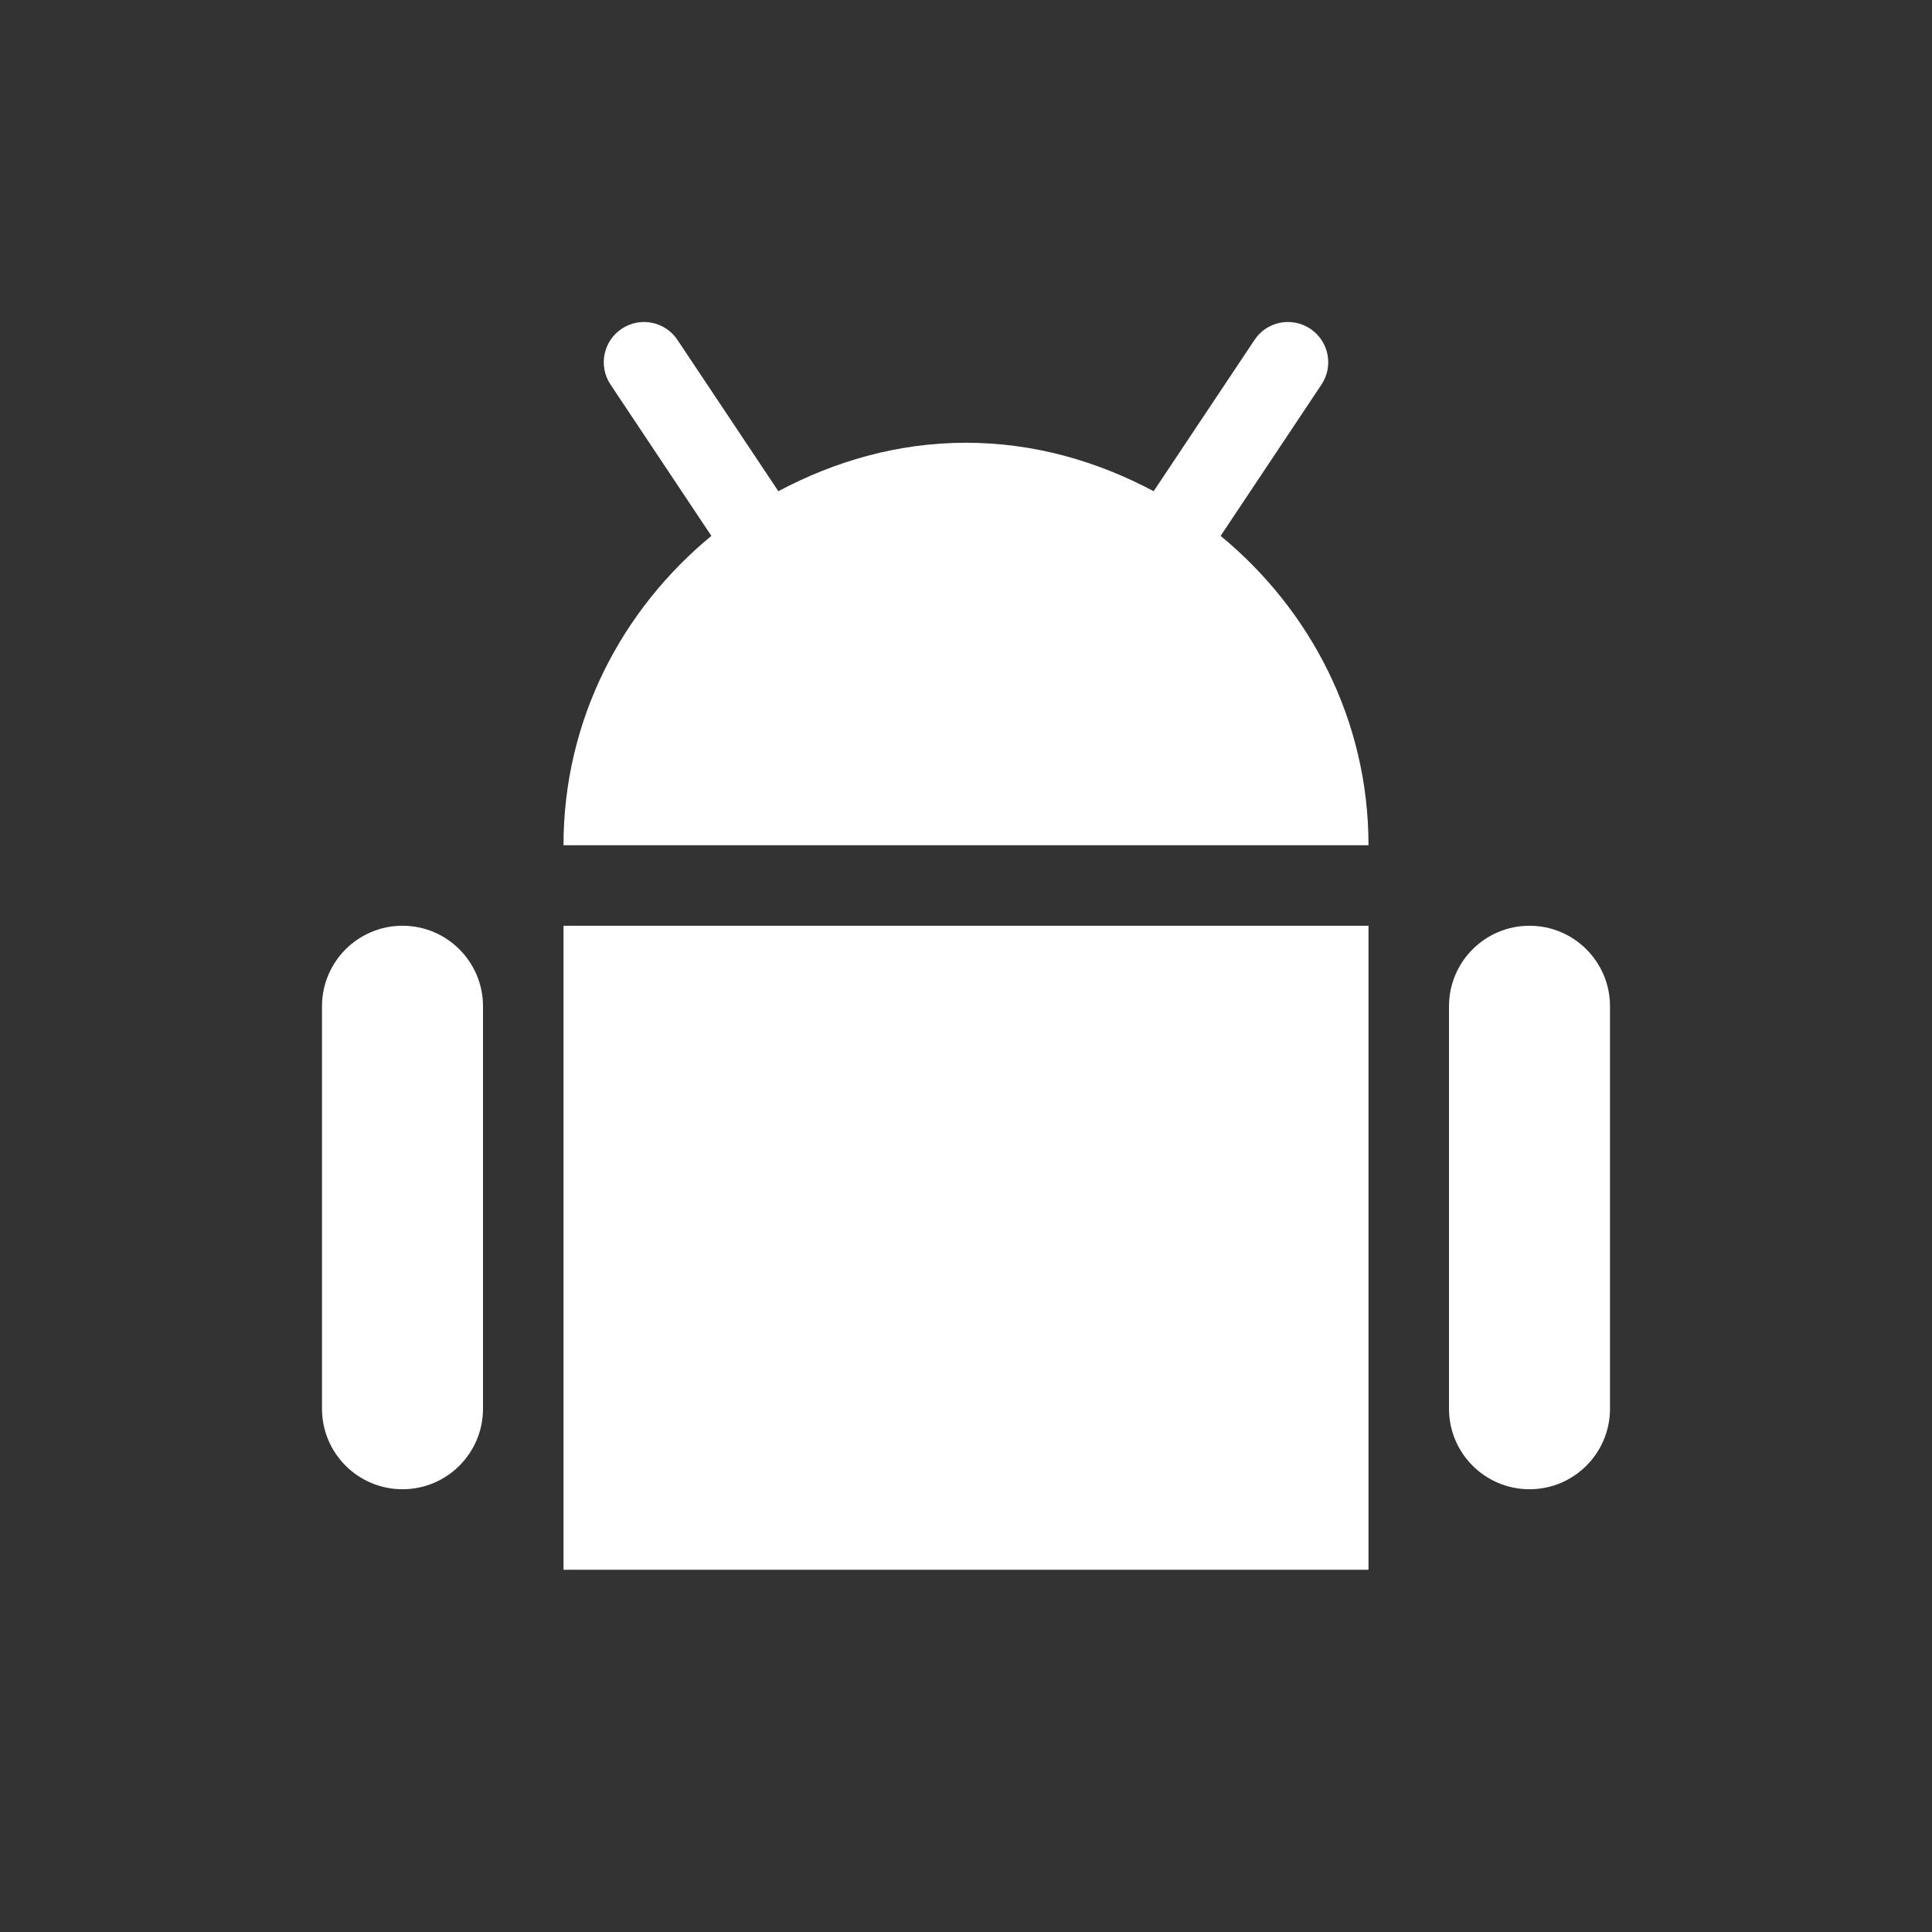
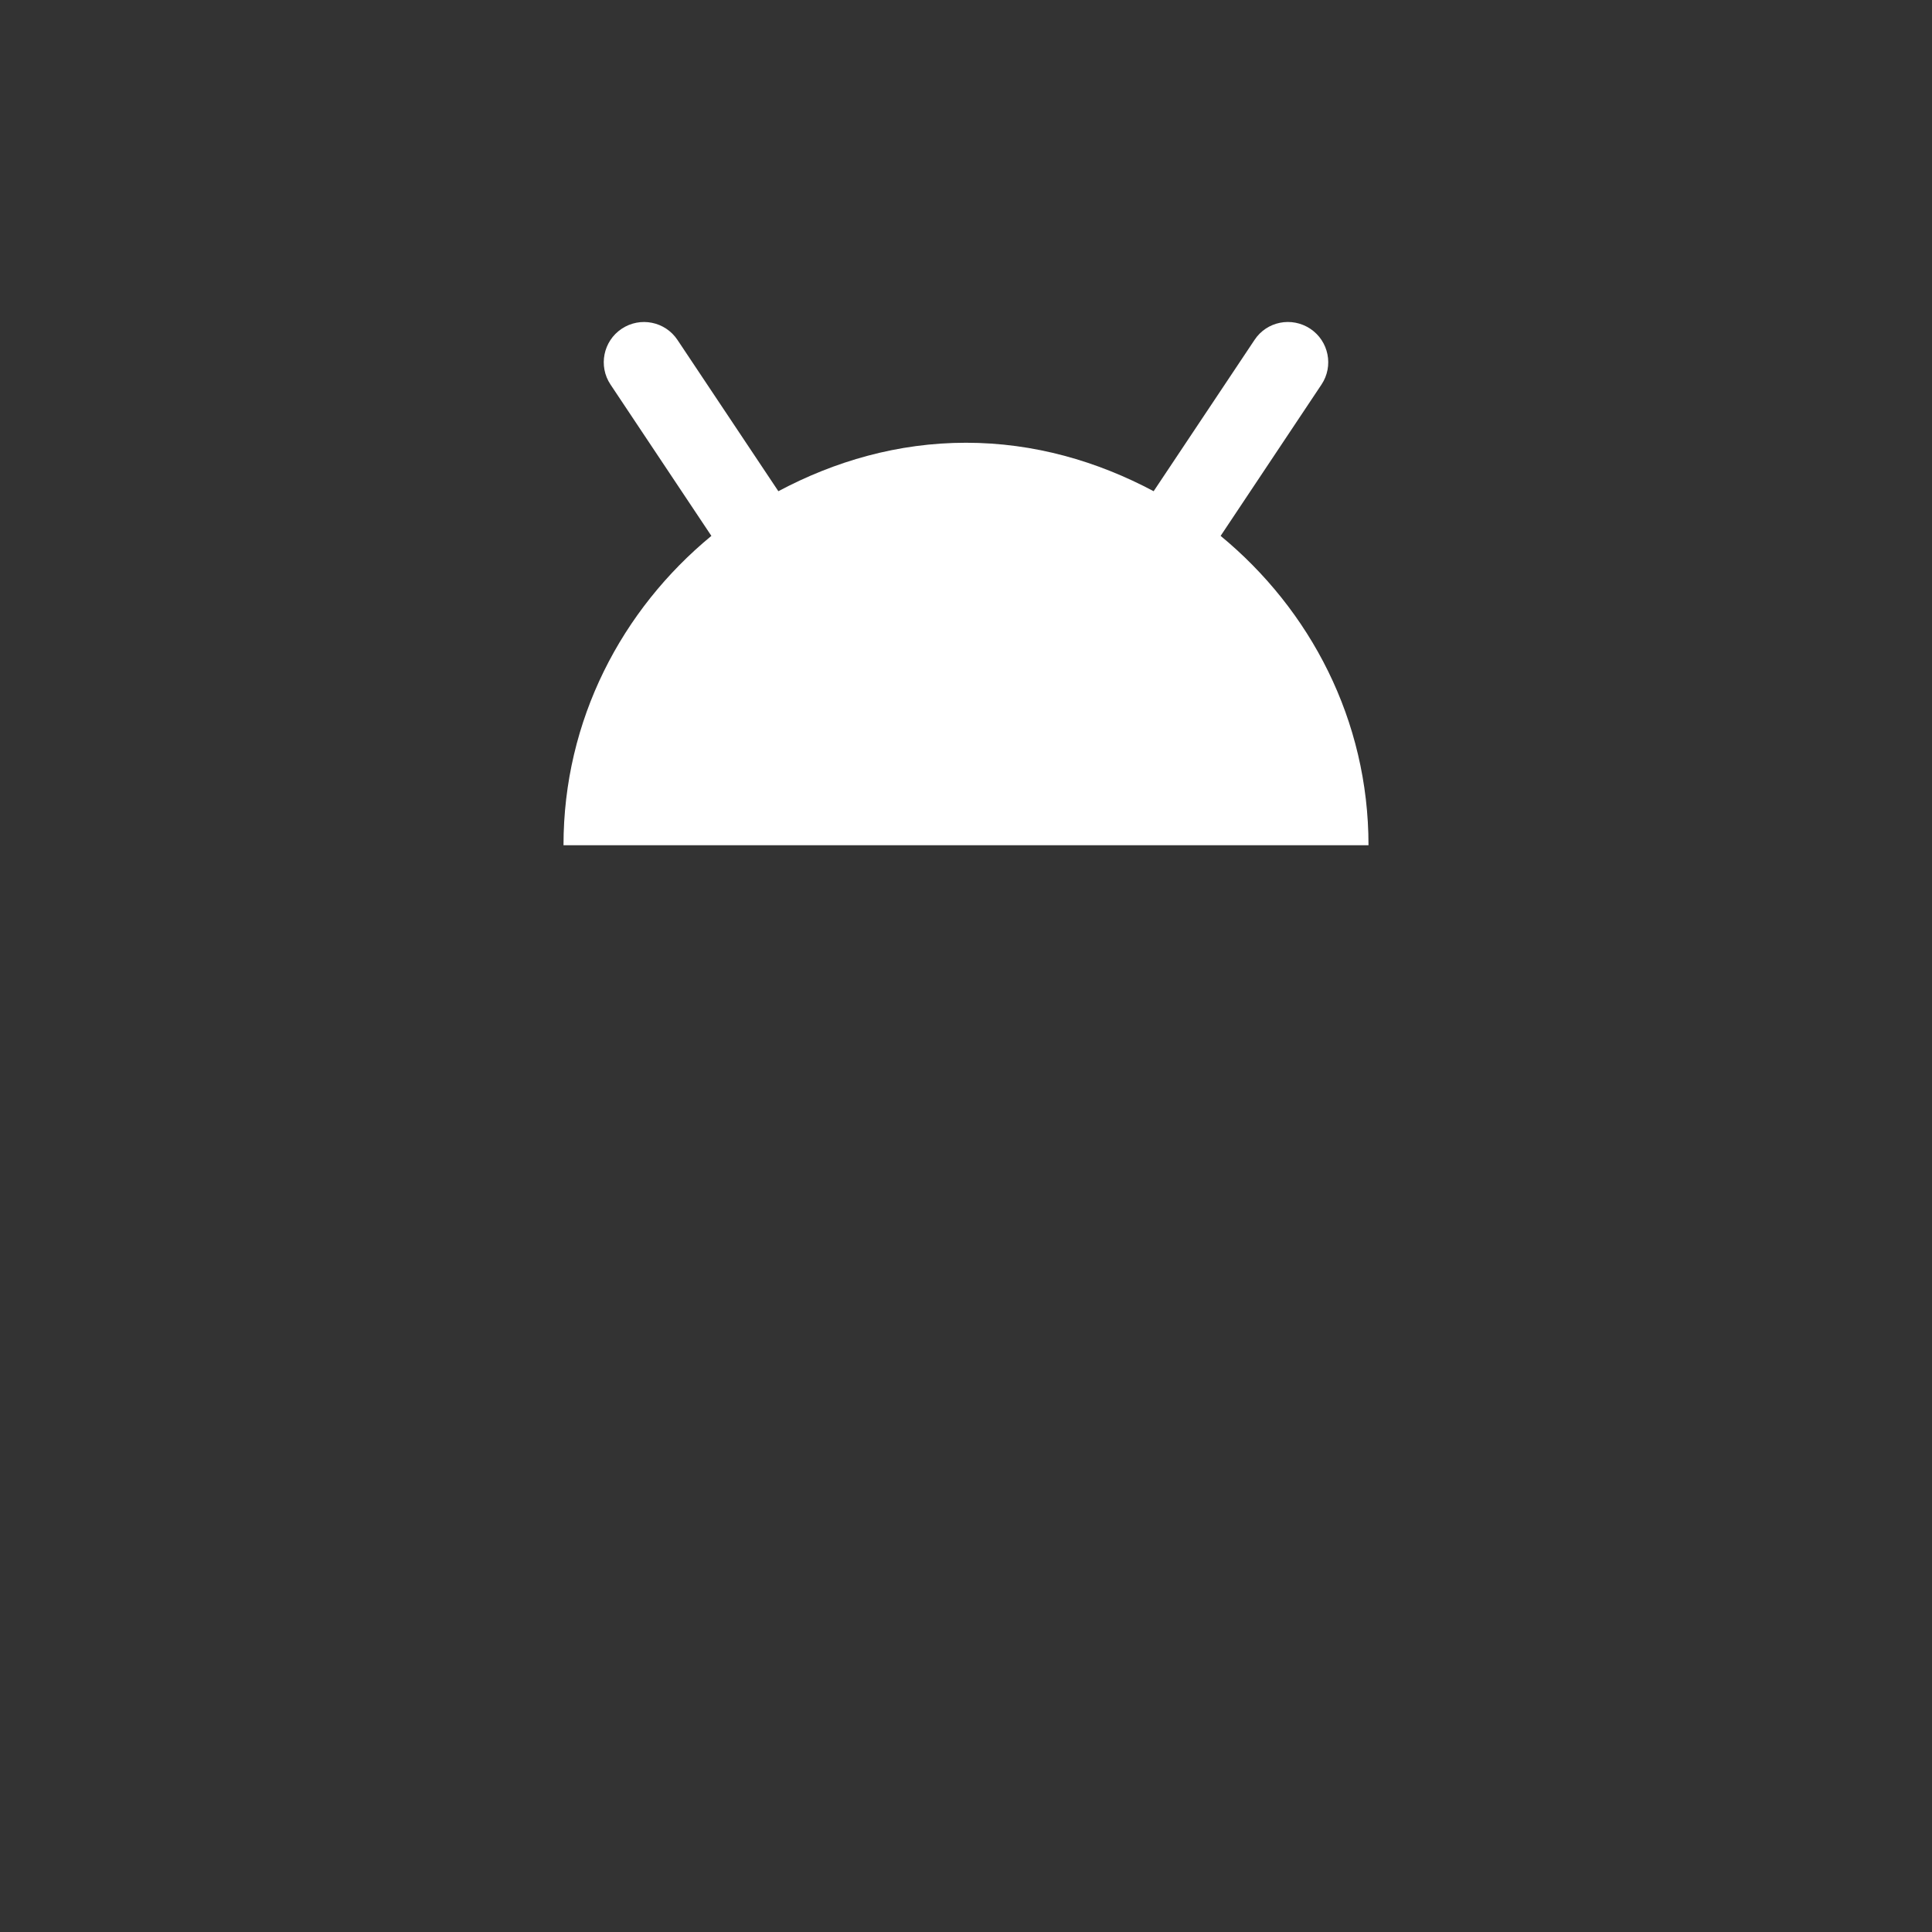
<svg xmlns="http://www.w3.org/2000/svg" width="24" height="24" viewBox="0 0 24 24" fill="none">
  <rect x="0" y="0" width="24" height="24" fill="#333333" stroke="none" />
  <path d="M15.163 6.657C16.276 7.574 17 8.945 17 10.5H7C7 8.945 7.724 7.574 8.837 6.657L7.584 4.777C7.431 4.548 7.493 4.237 7.723 4.084C7.953 3.931 8.263 3.993 8.416 4.223L9.669 6.102C10.368 5.73 11.153 5.5 12 5.5C12.847 5.5 13.632 5.73 14.331 6.102L15.584 4.223C15.736 3.992 16.046 3.931 16.277 4.084C16.507 4.237 16.569 4.548 16.416 4.777L15.163 6.657Z" fill="white" />
-   <path d="M4 12.5C4 11.948 4.448 11.5 5 11.5C5.552 11.5 6 11.948 6 12.5V17.5C6 18.052 5.552 18.5 5 18.5C4.448 18.5 4 18.052 4 17.5V12.5Z" fill="white" />
-   <path d="M18 12.5C18 11.948 18.448 11.5 19 11.5C19.552 11.5 20 11.948 20 12.5V17.5C20 18.052 19.552 18.5 19 18.5C18.448 18.5 18 18.052 18 17.5V12.5Z" fill="white" />
-   <path d="M7 19.5V11.5H17V19.5H7Z" fill="white" />
</svg>